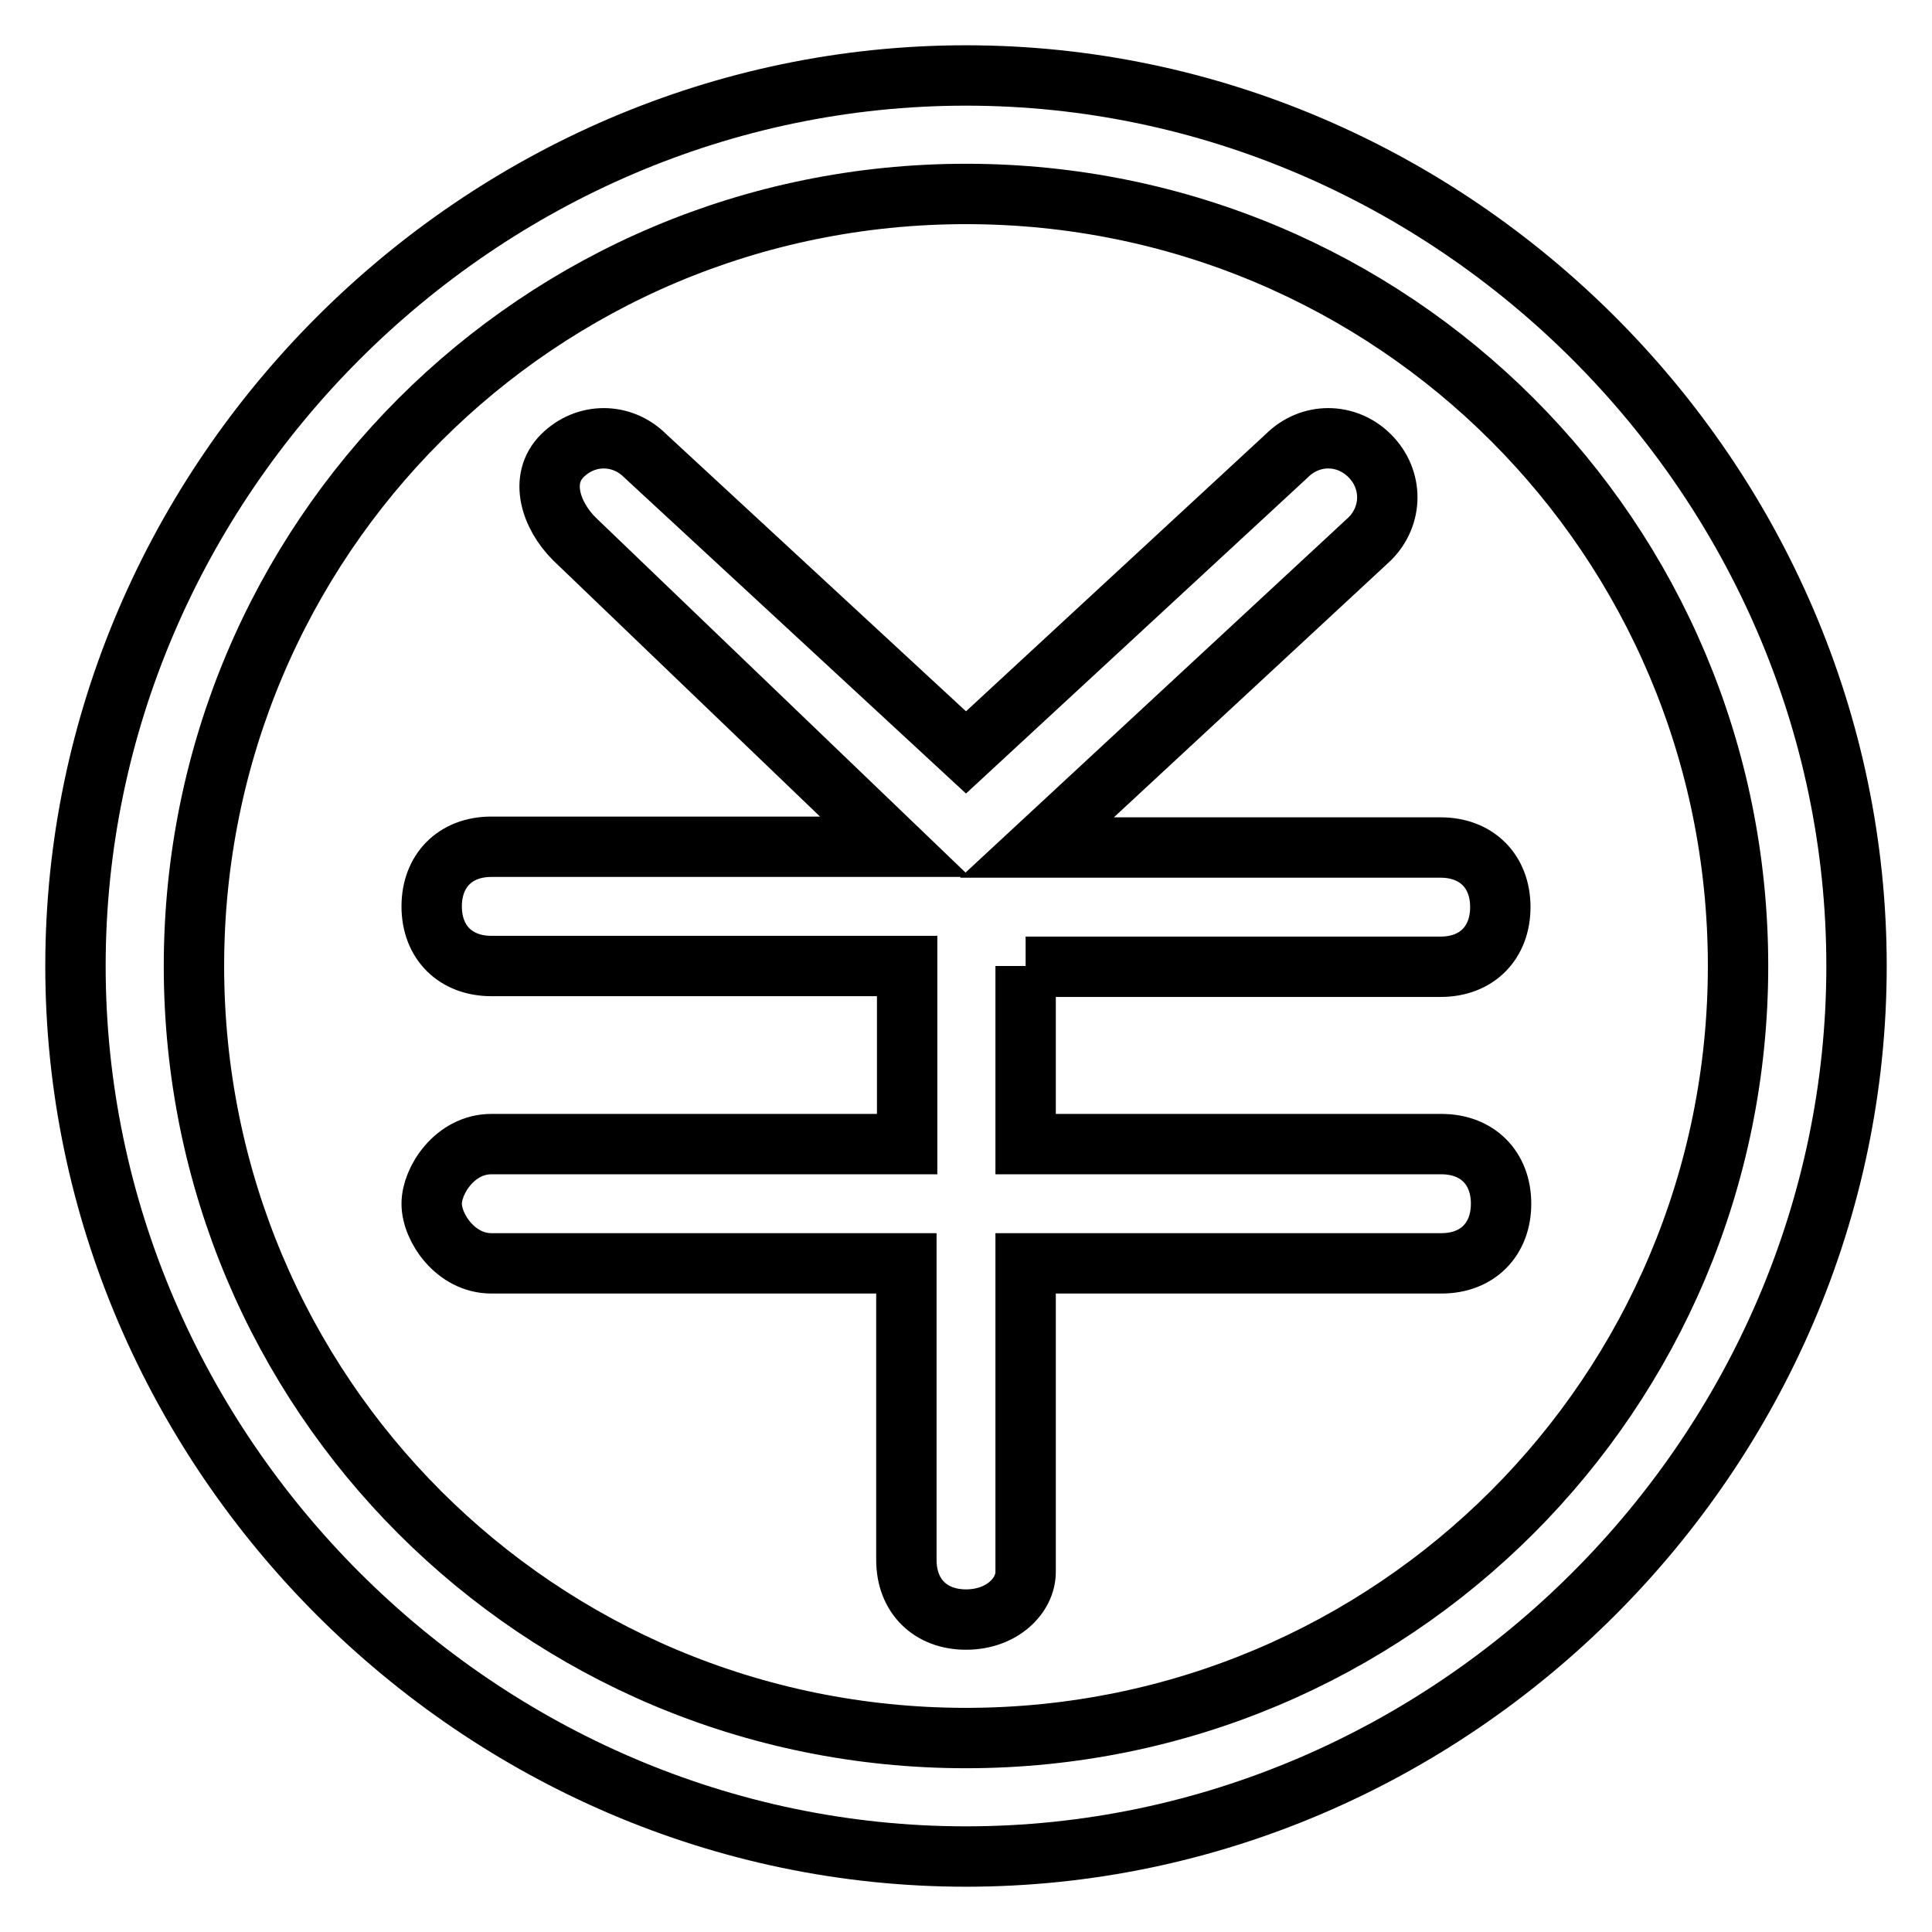
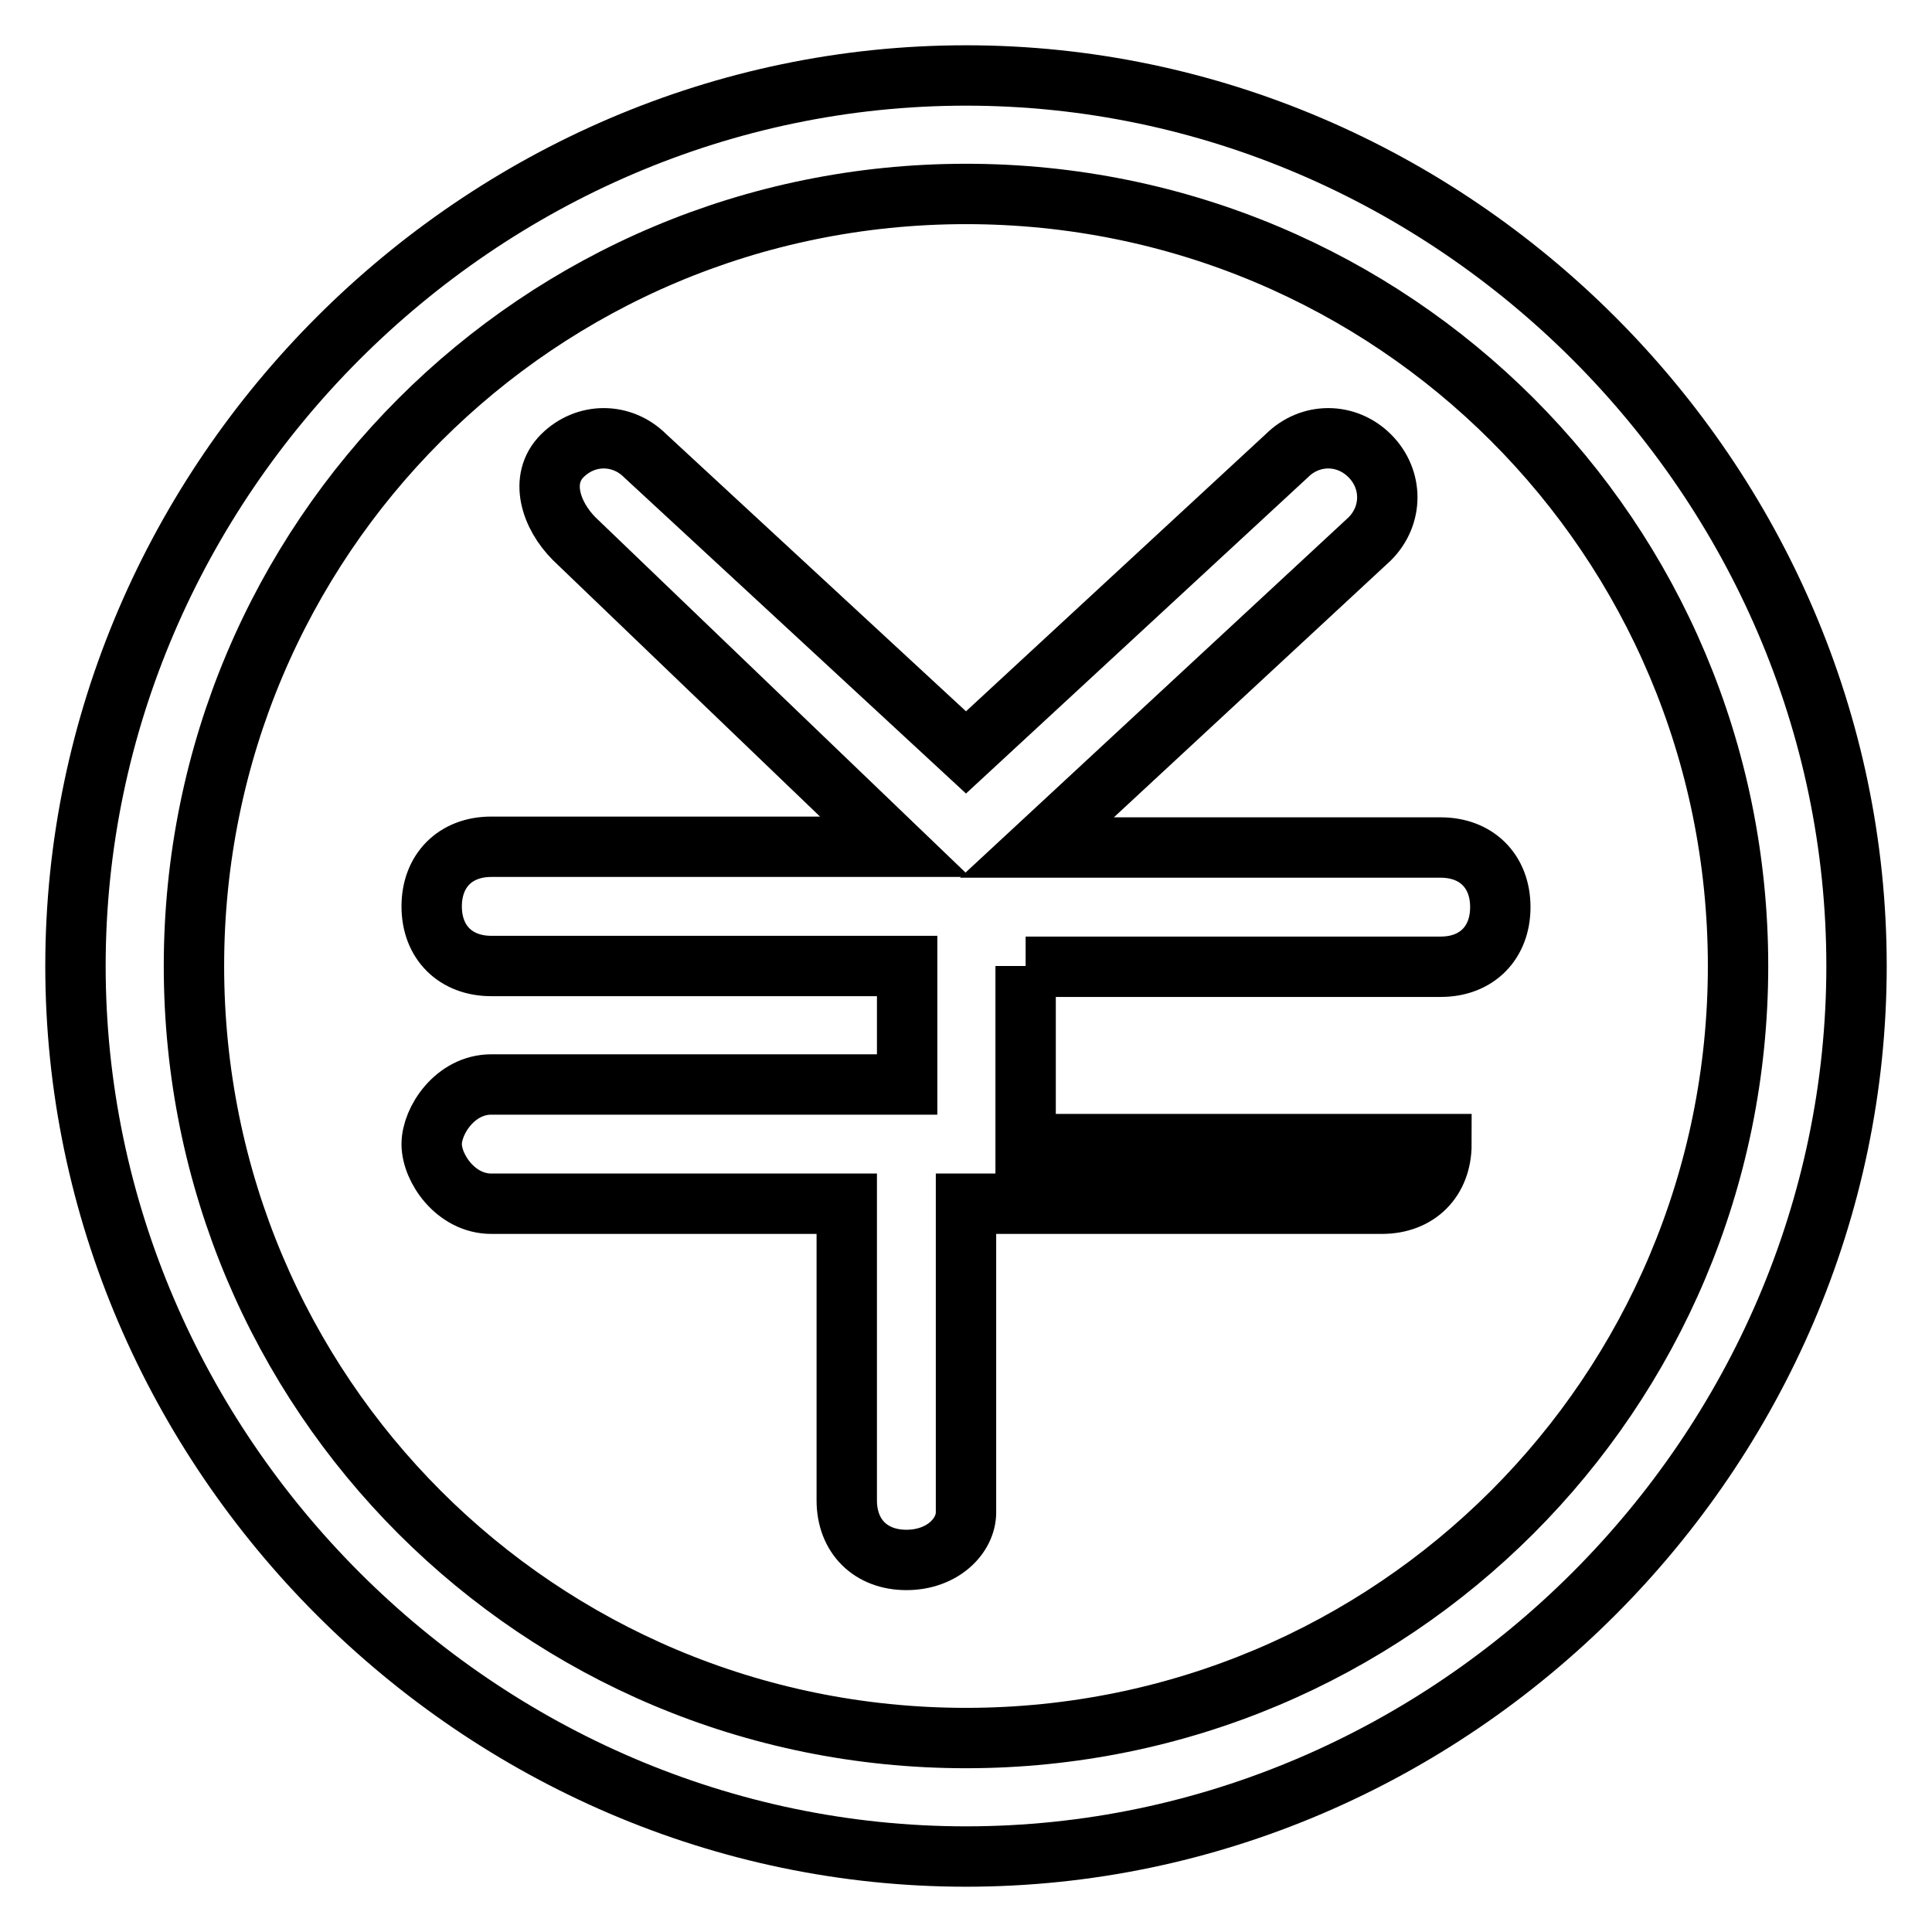
<svg xmlns="http://www.w3.org/2000/svg" version="1.1" x="0px" y="0px" viewBox="0 0 256 256" enable-background="new 0 0 256 256" xml:space="preserve">
  <g>
-     <path stroke-width="8" fill-opacity="0" stroke="#000000" d="M128,10C63.5,10,10,63.5,10,128c0,64.5,53.5,118,118,118c64.5,0,118-53.5,118-118C246,63.5,192.5,10,128,10 z M128,230.3c-56.6,0-102.3-45.6-102.3-102.3C25.7,71.4,71.4,25.7,128,25.7c56.6,0,102.3,45.6,102.3,102.3 C230.3,184.6,184.6,230.3,128,230.3z M135.9,128v23.6h55.1c4.7,0,7.9,3.1,7.9,7.9c0,4.7-3.1,7.9-7.9,7.9h-55.1v40.9 c0,3.1-3.1,6.3-7.9,6.3c-4.7,0-7.9-3.1-7.9-7.9v-39.3H65.1c-4.7,0-7.9-4.7-7.9-7.9c0-3.1,3.1-7.9,7.9-7.9h55.1V128H65.1 c-4.7,0-7.9-3.1-7.9-7.9c0-4.7,3.1-7.9,7.9-7.9h53.5L76.1,71.4c-3.1-3.1-4.7-7.9-1.6-11c3.1-3.1,7.9-3.1,11,0L128,99.7l42.5-39.3 c3.1-3.1,7.9-3.1,11,0c3.1,3.1,3.1,7.9,0,11l-44.1,40.9h53.5c4.7,0,7.9,3.1,7.9,7.9c0,4.7-3.1,7.9-7.9,7.9H135.9z" />
+     <path stroke-width="8" fill-opacity="0" stroke="#000000" d="M128,10C63.5,10,10,63.5,10,128c0,64.5,53.5,118,118,118c64.5,0,118-53.5,118-118C246,63.5,192.5,10,128,10 z M128,230.3c-56.6,0-102.3-45.6-102.3-102.3C25.7,71.4,71.4,25.7,128,25.7c56.6,0,102.3,45.6,102.3,102.3 C230.3,184.6,184.6,230.3,128,230.3z M135.9,128v23.6h55.1c0,4.7-3.1,7.9-7.9,7.9h-55.1v40.9 c0,3.1-3.1,6.3-7.9,6.3c-4.7,0-7.9-3.1-7.9-7.9v-39.3H65.1c-4.7,0-7.9-4.7-7.9-7.9c0-3.1,3.1-7.9,7.9-7.9h55.1V128H65.1 c-4.7,0-7.9-3.1-7.9-7.9c0-4.7,3.1-7.9,7.9-7.9h53.5L76.1,71.4c-3.1-3.1-4.7-7.9-1.6-11c3.1-3.1,7.9-3.1,11,0L128,99.7l42.5-39.3 c3.1-3.1,7.9-3.1,11,0c3.1,3.1,3.1,7.9,0,11l-44.1,40.9h53.5c4.7,0,7.9,3.1,7.9,7.9c0,4.7-3.1,7.9-7.9,7.9H135.9z" />
  </g>
</svg>